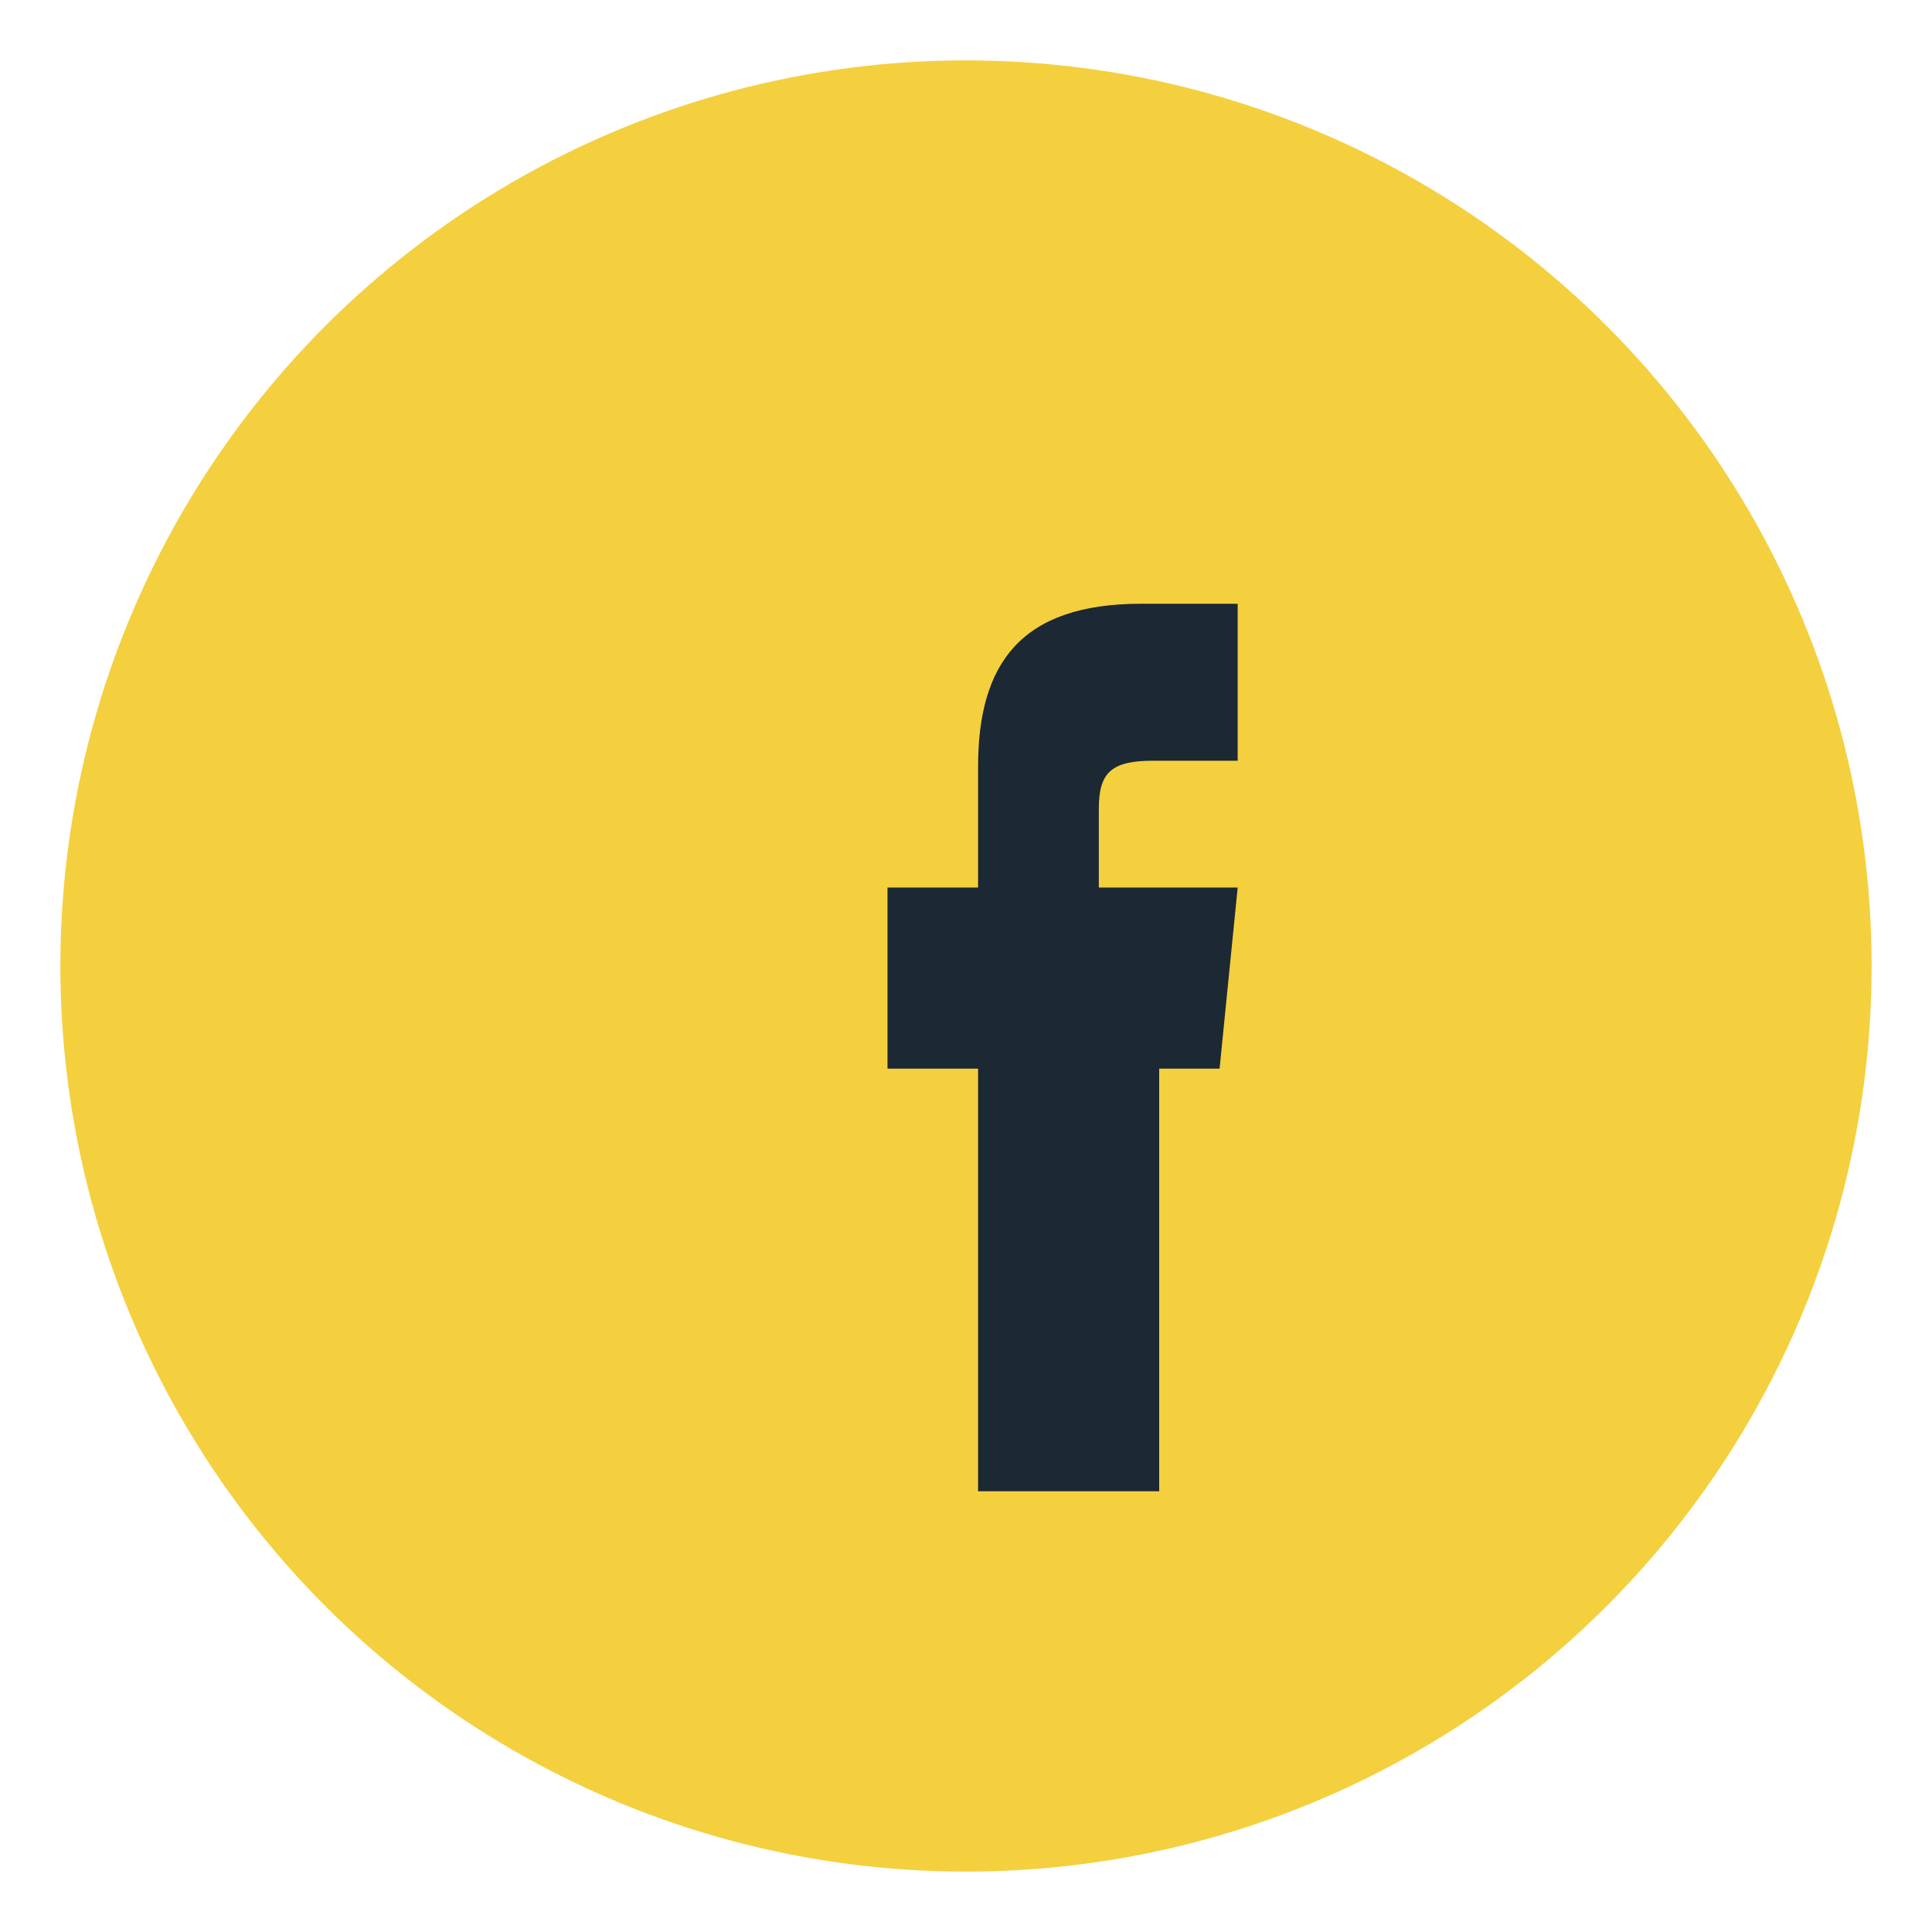
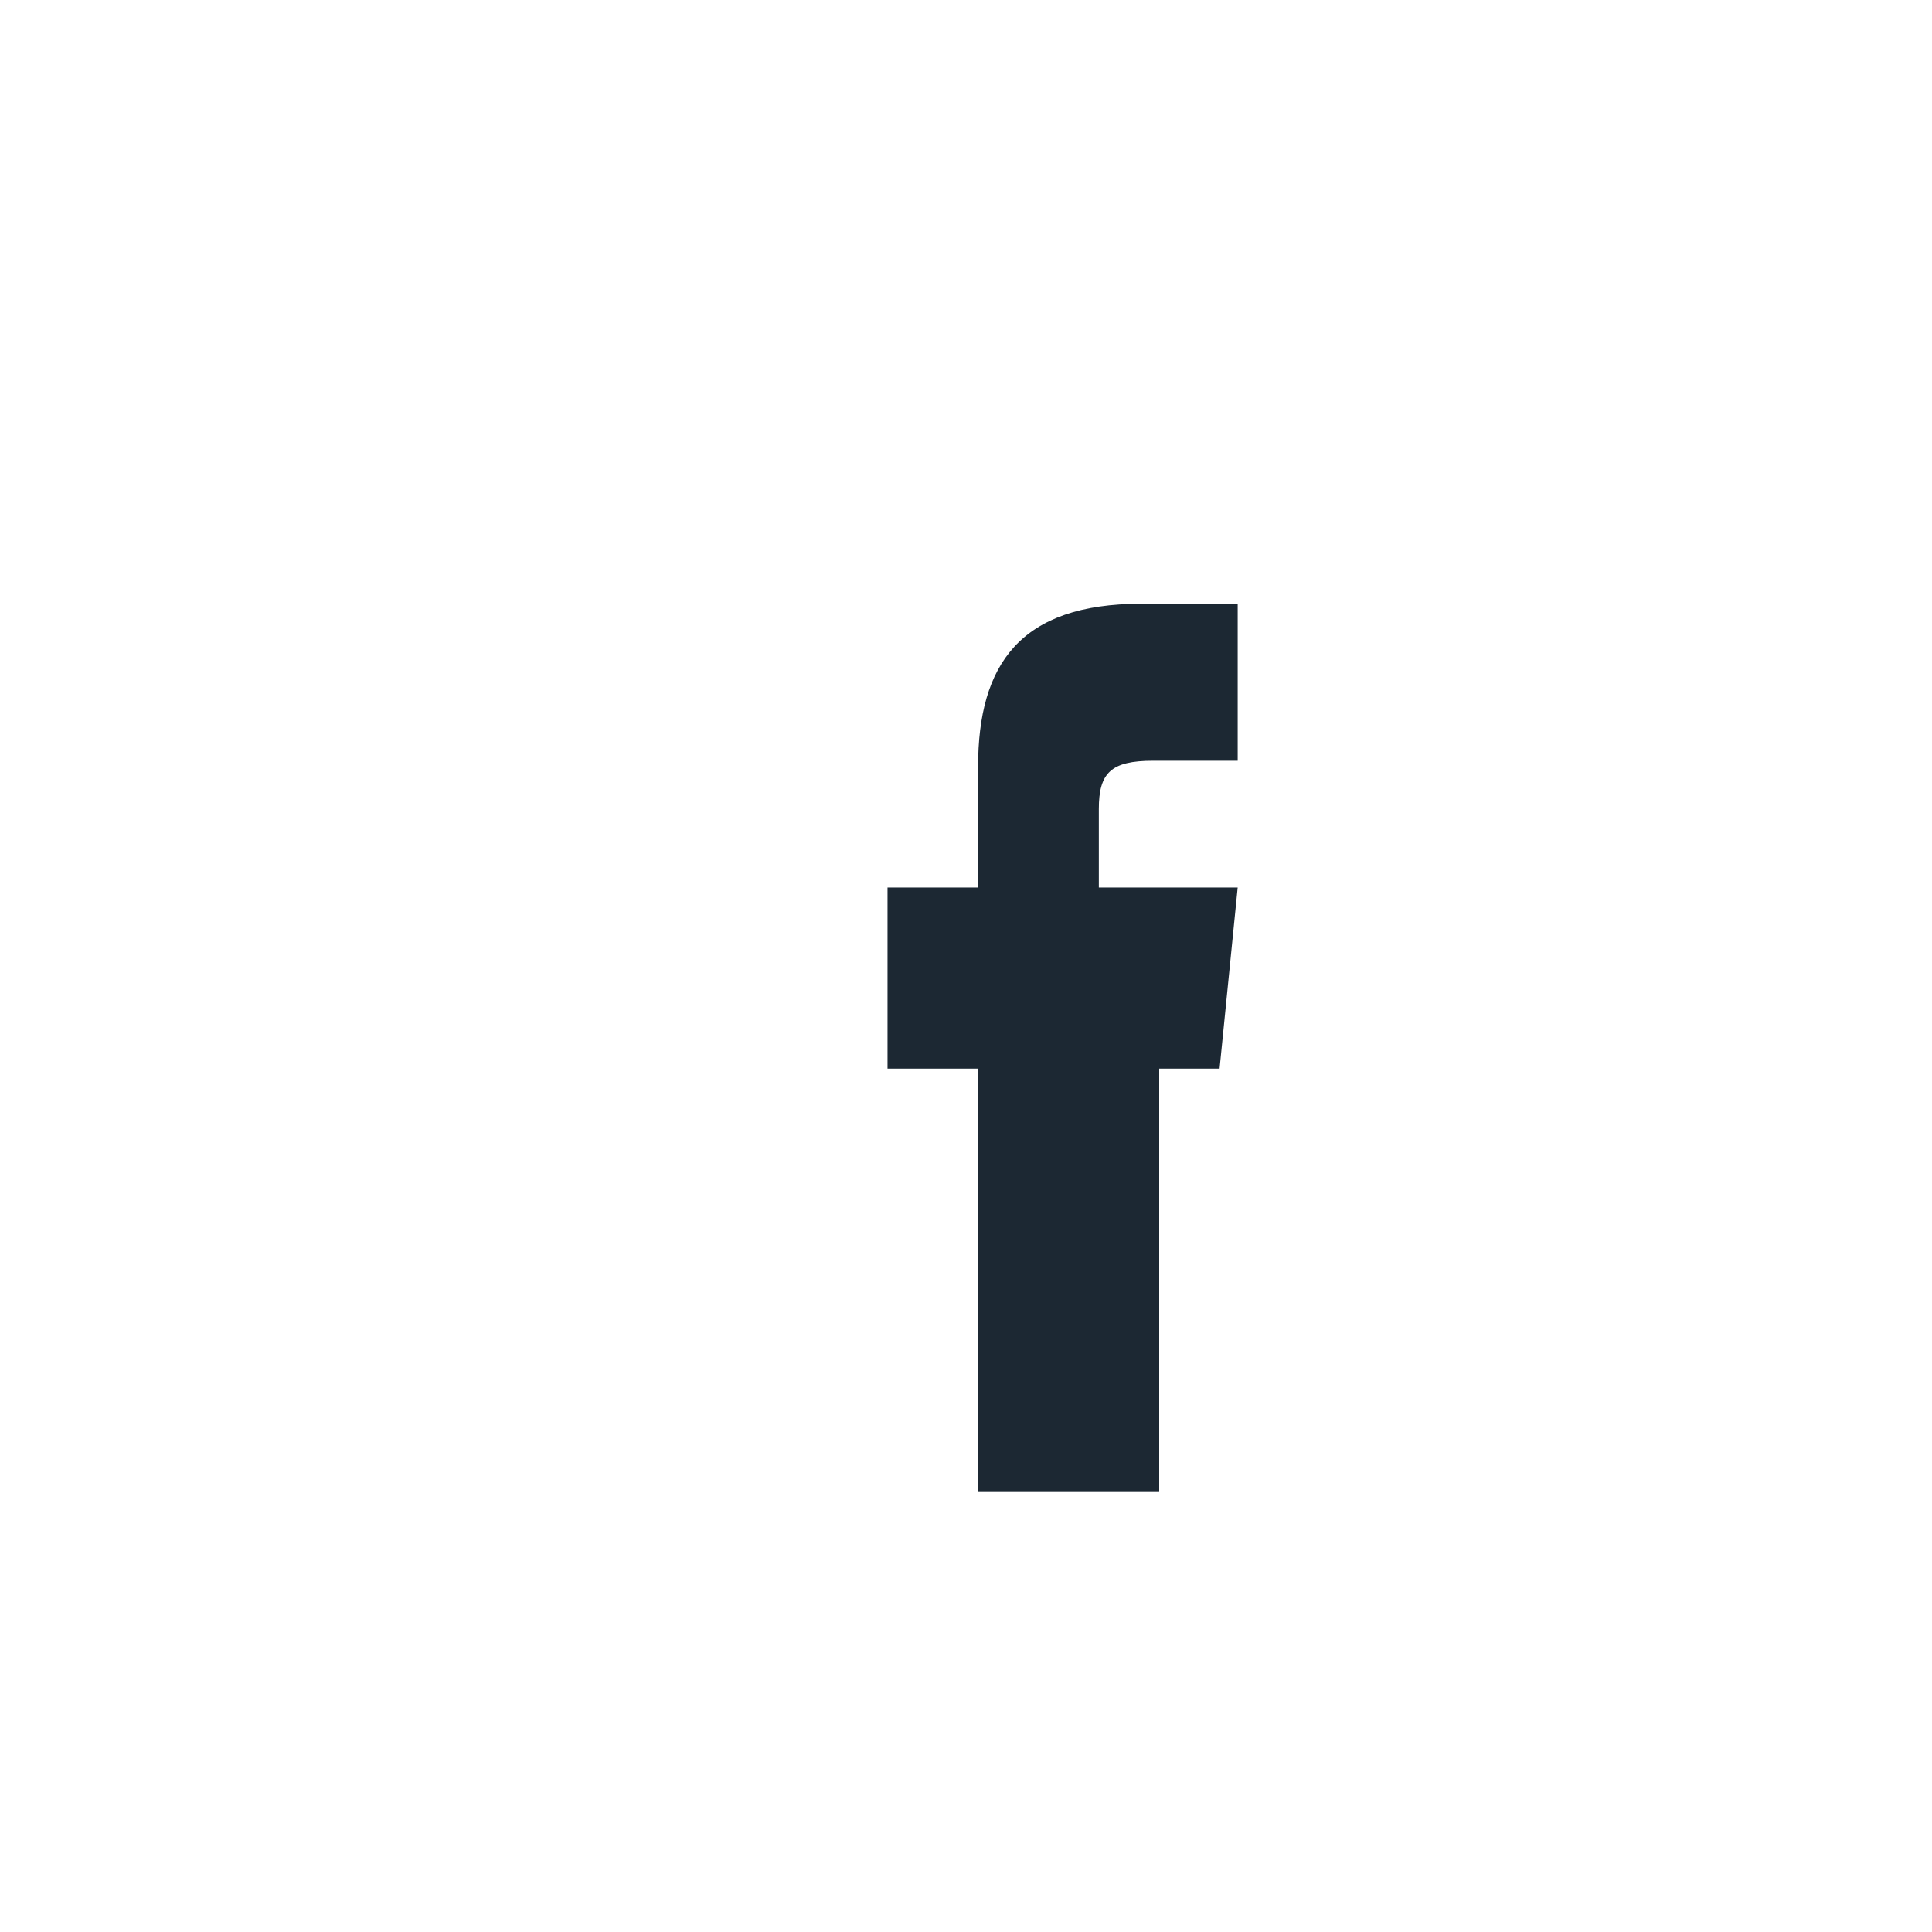
<svg xmlns="http://www.w3.org/2000/svg" width="32" height="32" viewBox="0 0 32 32">
-   <circle cx="16" cy="16" r="15" fill="#F4D03F" />
  <path d="M18.2 17.7h2l.3-3h-2.3v-1.3c0-.6.2-.8.9-.8h1.4V10h-1.6c-2 0-2.7 1-2.7 2.7v2h-1.5v3h1.5v7h3v-7z" fill="#1C2833" />
</svg>